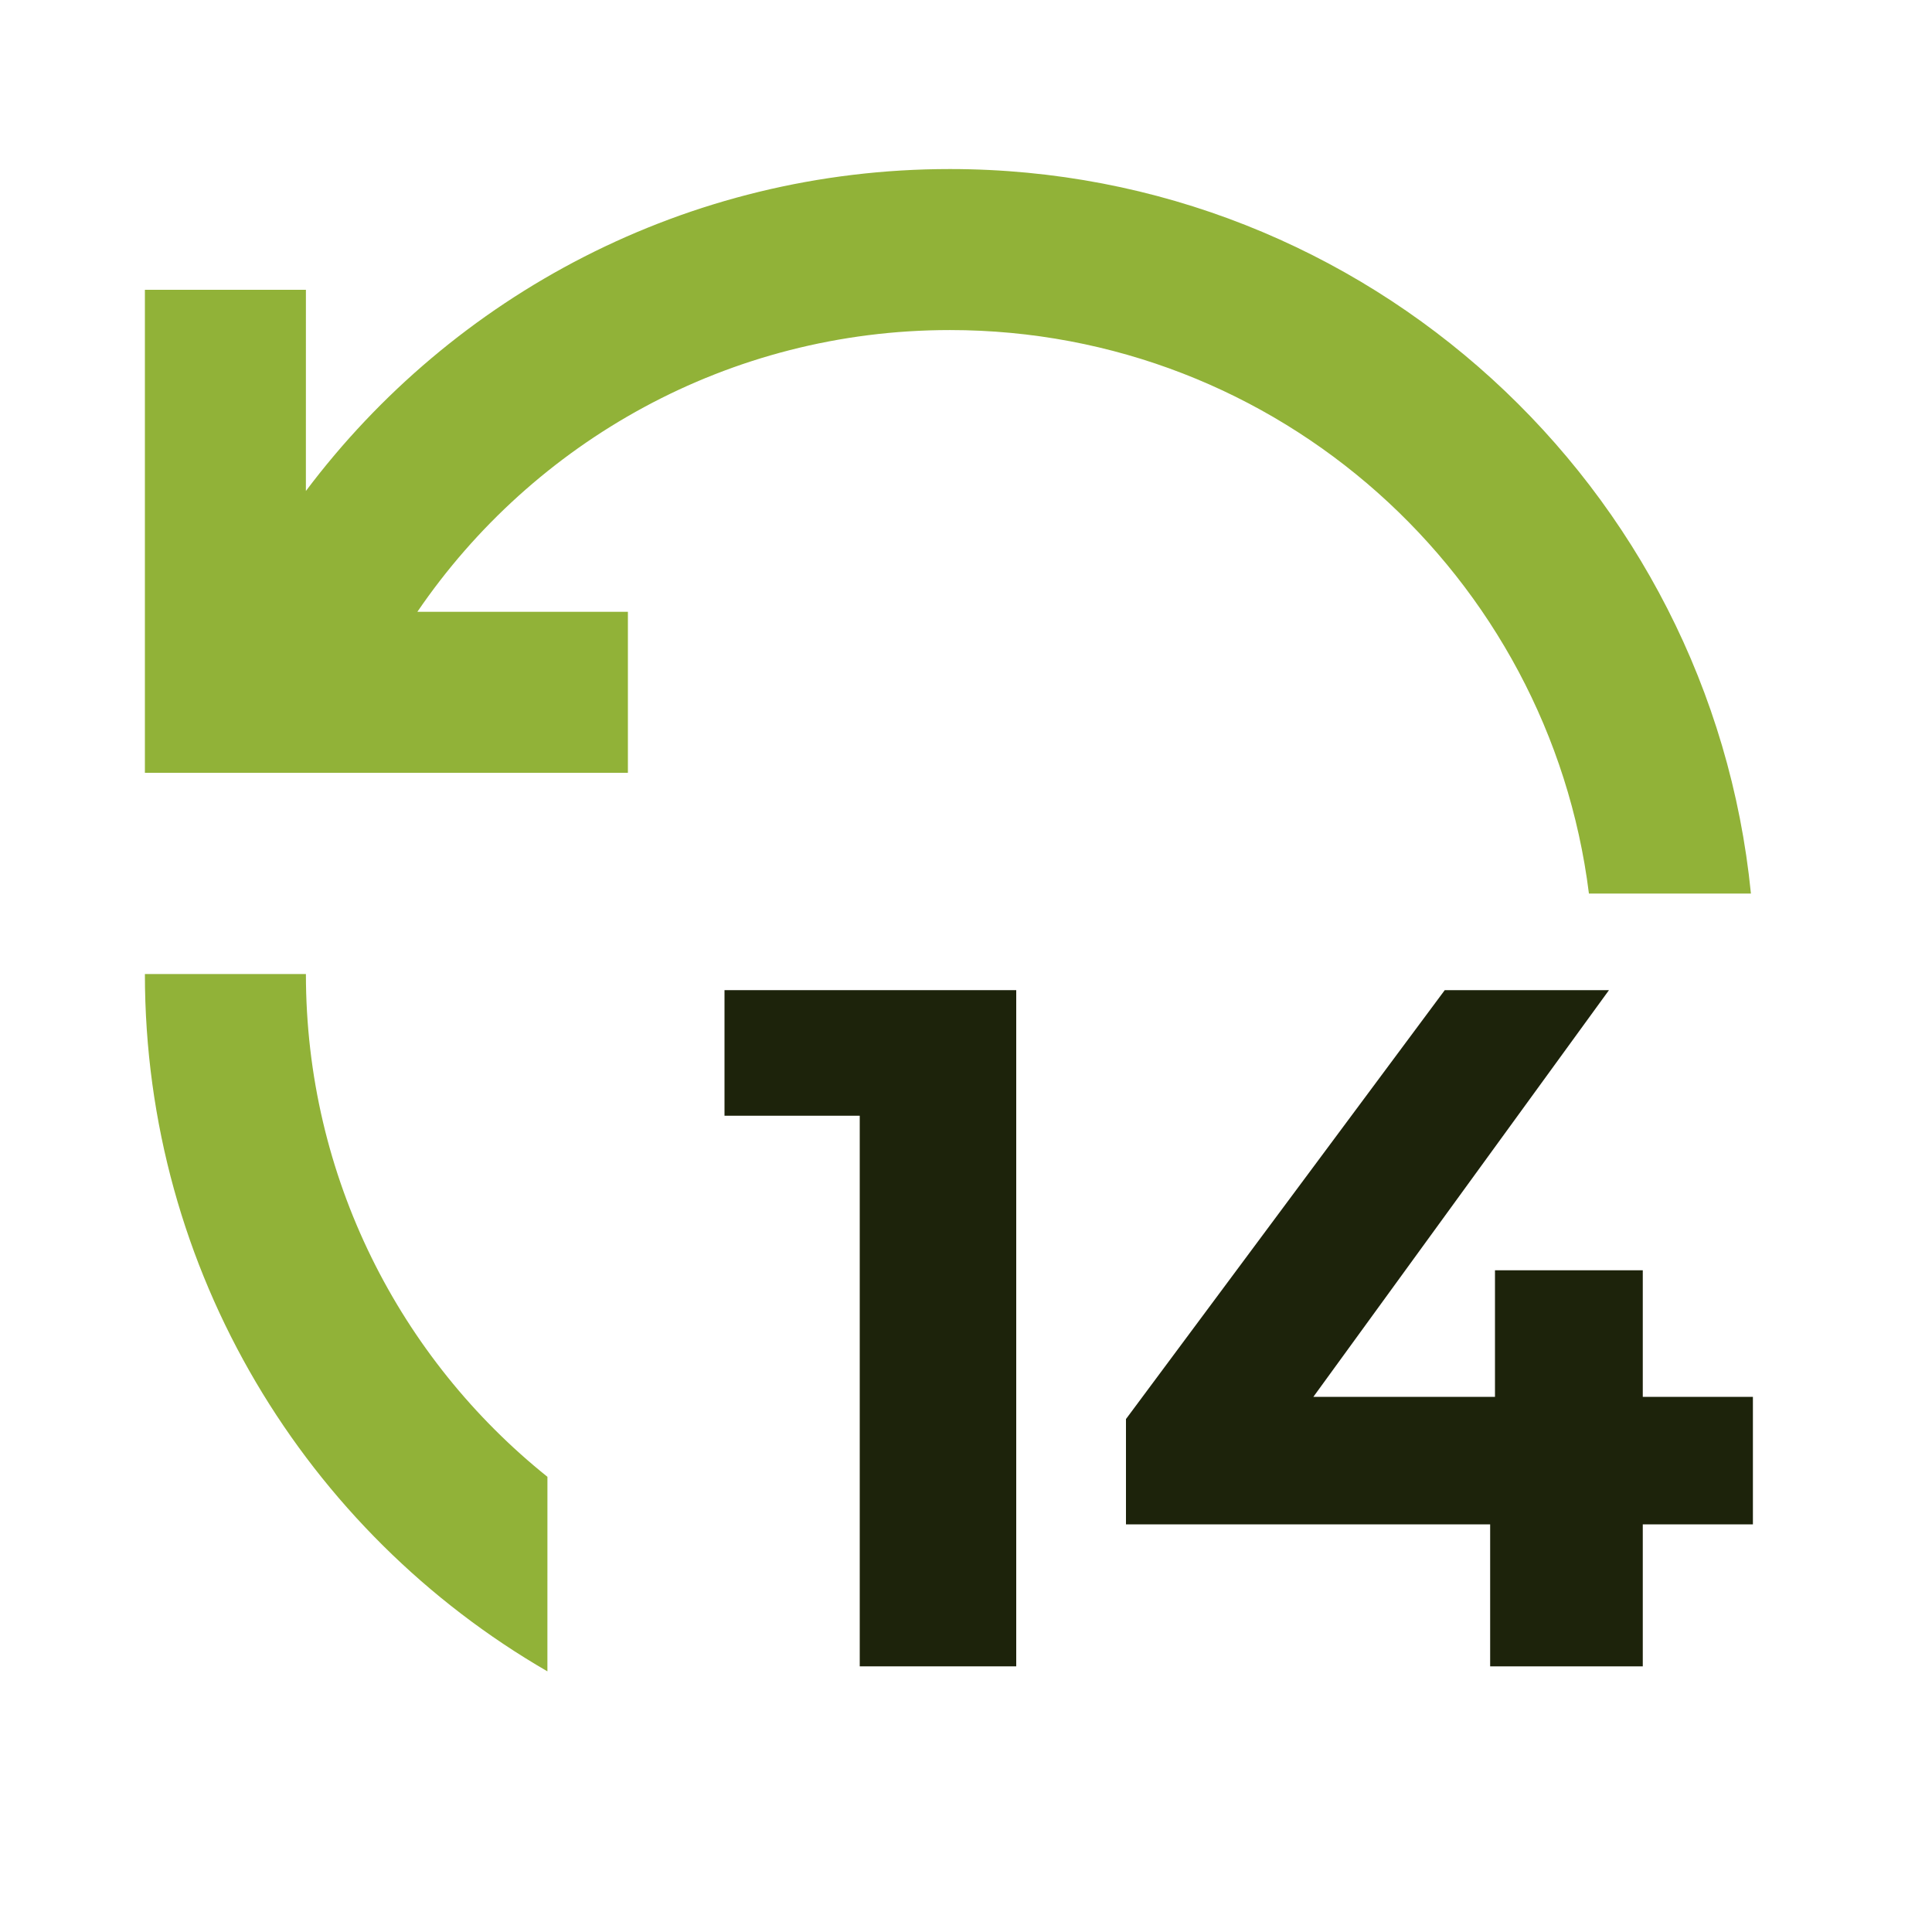
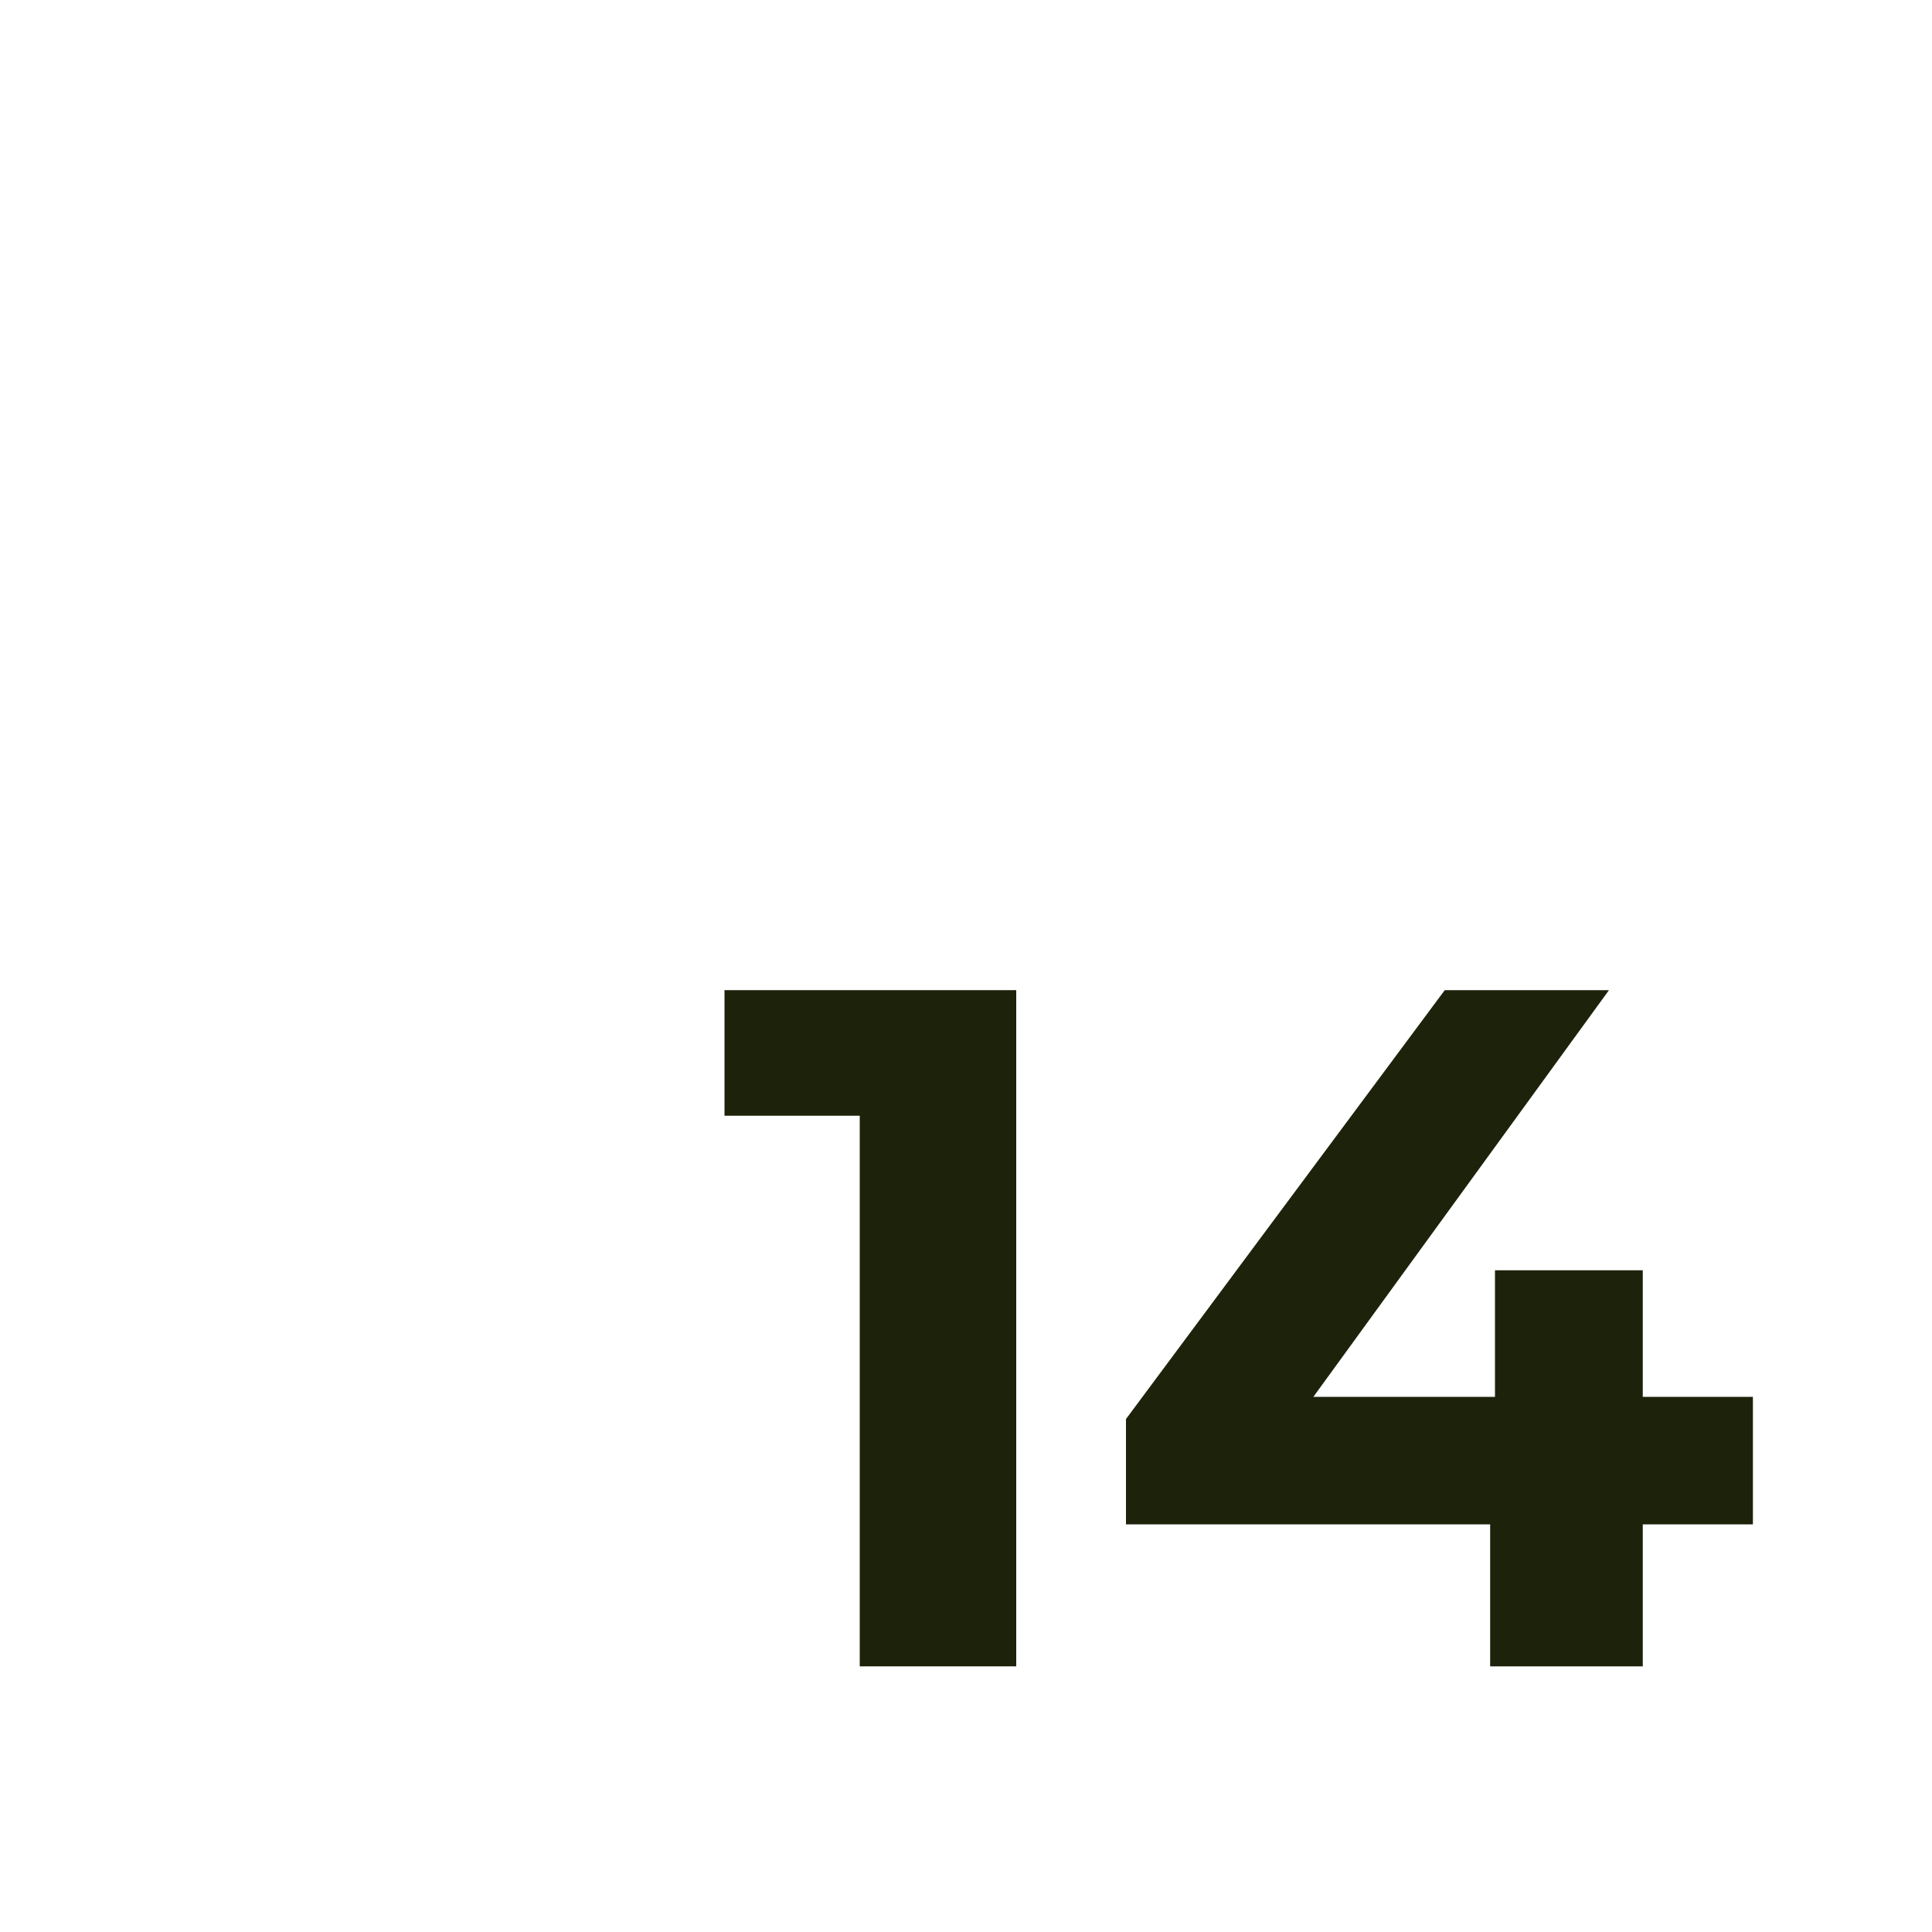
<svg xmlns="http://www.w3.org/2000/svg" width="80" height="80" viewBox="0 0 80 80" fill="none">
-   <path d="M12.667 40.333C12.667 48.755 16.571 56.265 22.668 61.152L22.667 69.207C12.703 63.444 6 52.671 6 40.333H12.667ZM39.333 7C56.618 7 70.829 20.155 72.502 37L65.794 37C64.153 23.846 52.932 13.667 39.333 13.667C30.167 13.667 22.082 18.291 17.282 25.334L26 25.333V32H6V12H12.667L12.666 20.331C18.748 12.236 28.429 7 39.333 7Z" fill="#91B238" />
  <path d="M72.584 63.12H68.024V69H61.704V63.12H46.624V58.76L59.824 41H66.624L54.384 57.84H61.904V52.6H68.024V57.84H72.584V63.12Z" fill="#1D230B" />
  <path d="M42.08 41V69H35.6V46.2H30V41H42.08Z" fill="#1D230B" />
</svg>